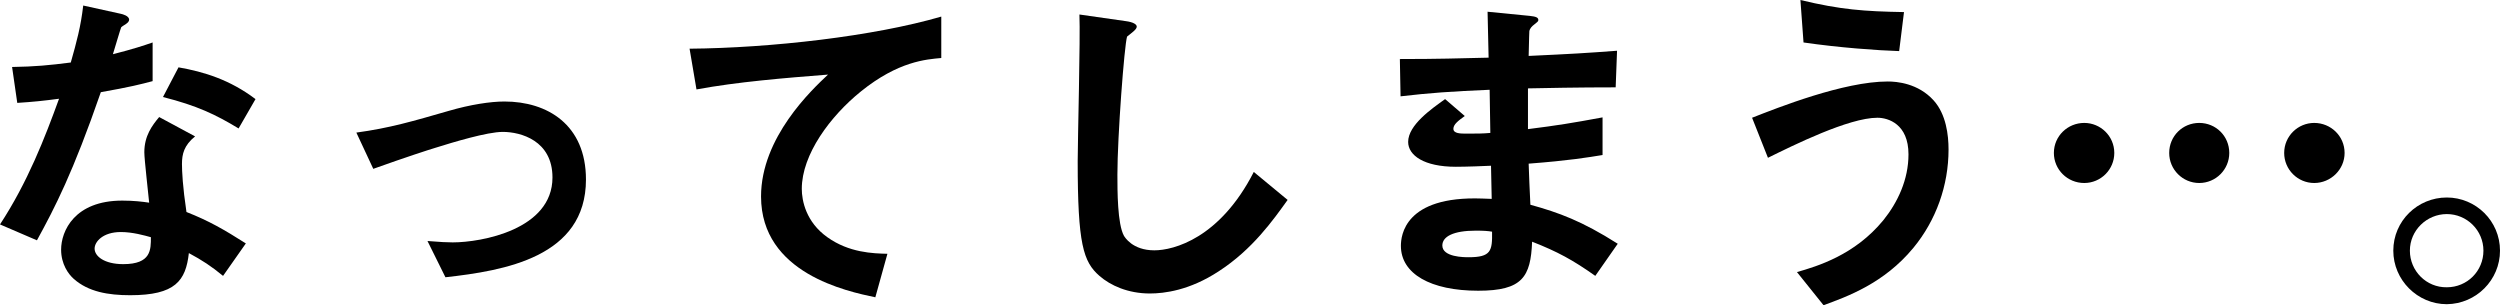
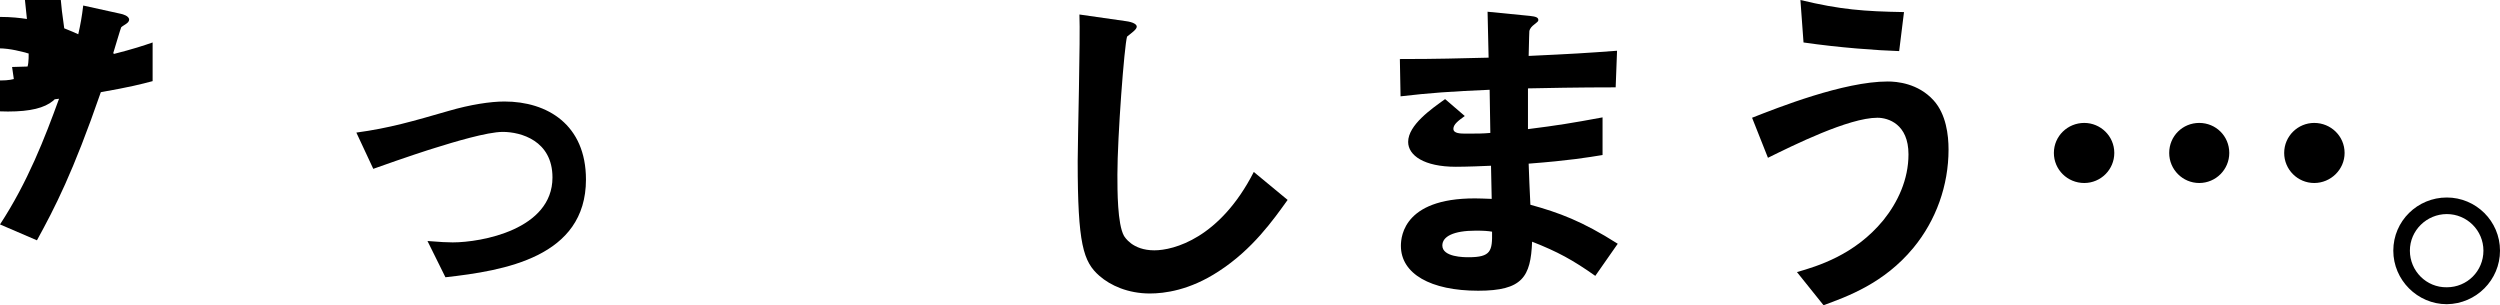
<svg xmlns="http://www.w3.org/2000/svg" id="_イヤー_2" viewBox="0 0 561.24 68.523">
  <g id="_ザイン">
    <g>
-       <path d="M22.635,20.696c-6.279,18.139-10.31,25.89-14.341,33.254L0,50.384c6.201-9.457,10.077-19.456,13.255-28.215-3.565,.465-5.735,.698-9.379,.93l-1.163-8.062c5.116-.078,8.372-.387,13.178-1.007,1.317-4.651,2.248-8.062,2.791-12.79l8.448,1.86c.388,.077,1.86,.465,1.86,1.317,0,.775-1.317,1.24-1.782,1.706-.078,.078-1.551,5.039-1.86,6.046,4.573-1.163,6.898-1.938,8.914-2.636v8.682c-2.636,.698-5.039,1.318-11.627,2.48Zm27.439,41.238c-2.635-2.17-4.65-3.488-7.674-5.116-.697,6.201-3.022,9.457-13.178,9.457-4.961,0-9.379-.775-12.635-3.643-1.24-1.085-2.867-3.333-2.867-6.589,0-4.186,3.022-11.007,13.72-11.007,2.558,0,4.496,.232,6.046,.465-.155-1.783-1.085-9.689-1.085-11.317,0-3.721,1.782-6.046,3.333-7.906l8.062,4.341c-2.48,2.016-2.945,3.953-2.945,6.201,0,1.628,.155,5.039,1.008,10.774,5.115,2.016,8.448,3.953,13.332,7.054l-5.116,7.287Zm-22.944-9.844c-4.03,0-5.891,2.17-5.891,3.721,0,1.705,2.17,3.488,6.434,3.488,6.278,0,6.201-3.256,6.201-6.046-1.396-.388-4.108-1.163-6.744-1.163Zm26.433-23.254c-5.115-3.101-9.302-5.116-16.976-7.054l3.488-6.666c5.736,1.008,11.55,2.791,17.286,7.131l-3.799,6.589Z" />
+       <path d="M22.635,20.696c-6.279,18.139-10.31,25.89-14.341,33.254L0,50.384c6.201-9.457,10.077-19.456,13.255-28.215-3.565,.465-5.735,.698-9.379,.93l-1.163-8.062c5.116-.078,8.372-.387,13.178-1.007,1.317-4.651,2.248-8.062,2.791-12.79l8.448,1.86c.388,.077,1.86,.465,1.86,1.317,0,.775-1.317,1.24-1.782,1.706-.078,.078-1.551,5.039-1.86,6.046,4.573-1.163,6.898-1.938,8.914-2.636v8.682c-2.636,.698-5.039,1.318-11.627,2.48Zc-2.635-2.17-4.65-3.488-7.674-5.116-.697,6.201-3.022,9.457-13.178,9.457-4.961,0-9.379-.775-12.635-3.643-1.24-1.085-2.867-3.333-2.867-6.589,0-4.186,3.022-11.007,13.72-11.007,2.558,0,4.496,.232,6.046,.465-.155-1.783-1.085-9.689-1.085-11.317,0-3.721,1.782-6.046,3.333-7.906l8.062,4.341c-2.48,2.016-2.945,3.953-2.945,6.201,0,1.628,.155,5.039,1.008,10.774,5.115,2.016,8.448,3.953,13.332,7.054l-5.116,7.287Zm-22.944-9.844c-4.03,0-5.891,2.17-5.891,3.721,0,1.705,2.17,3.488,6.434,3.488,6.278,0,6.201-3.256,6.201-6.046-1.396-.388-4.108-1.163-6.744-1.163Zm26.433-23.254c-5.115-3.101-9.302-5.116-16.976-7.054l3.488-6.666c5.736,1.008,11.55,2.791,17.286,7.131l-3.799,6.589Z" />
      <path d="M99.999,62.244l-4.031-8.139c2.868,.233,4.419,.31,5.659,.31,6.434,0,22.401-2.868,22.401-14.573,0-8.294-7.131-10.232-11.162-10.232-3.488,0-11.162,2.326-15.115,3.566-1.55,.465-6.589,2.093-13.952,4.728l-3.799-8.139c7.441-1.008,12.713-2.558,20.774-4.884,4.806-1.395,9.302-2.093,12.479-2.093,9.611,0,18.293,5.193,18.293,17.519,0,17.44-18.37,20.464-31.548,21.937Z" />
-       <path d="M193.254,20.541c-6.821,5.504-13.255,14.108-13.255,21.859,0,2.636,.93,7.441,5.736,10.852,4.883,3.488,10.231,3.643,13.487,3.721l-2.713,9.767c-6.279-1.318-25.657-5.349-25.657-22.635,0-13.255,11.395-23.952,15.037-27.362-9.844,.775-20.309,1.628-29.532,3.333l-1.551-9.146c18.216-.155,41.393-2.791,56.508-7.209V13.022c-3.333,.31-9.611,.697-18.061,7.519Z" />
      <path d="M273.564,60.926c-6.512,4.263-12.17,4.961-15.426,4.961-4.884,0-8.837-1.783-11.317-3.953-3.644-3.178-4.884-7.131-4.884-25.735,0-4.729,.621-27.75,.388-32.944l10.31,1.473c1.86,.232,2.559,.775,2.559,1.24,0,.62-.931,1.24-2.171,2.248-.62,2.016-2.17,22.479-2.17,31.006,0,3.566,0,11.084,1.473,13.72,.155,.232,1.86,3.256,6.821,3.256,4.341,0,14.728-2.713,22.324-17.596l7.596,6.279c-3.178,4.418-7.828,11.084-15.502,16.045Z" />
      <path d="M358.138,61.934c-5.039-3.566-8.449-5.426-14.186-7.674-.31,7.906-2.171,11.007-12.093,11.007-10.696,0-17.363-3.798-17.363-10.077,0-2.248,.775-11.24,18.217-10.62l2.17,.078-.155-7.441c-1.395,.077-5.658,.232-7.906,.232-7.131,0-10.697-2.558-10.697-5.581,0-3.798,5.271-7.441,8.294-9.612l4.419,3.798c-1.396,1.008-2.558,1.86-2.558,2.868,0,1.085,1.627,1.085,2.945,1.085,2.558,0,3.565,0,5.349-.155l-.155-9.689c-8.914,.387-13.333,.698-19.999,1.473l-.155-8.372c8.837,0,13.022-.155,19.922-.31l-.232-10.31,9.456,.93c1.474,.155,1.938,.388,1.938,.93,0,.31-.155,.388-1.008,1.085-.311,.232-.853,.697-1.008,1.395,0,.078-.077,1.55-.155,5.581,9.922-.465,12.558-.62,19.844-1.163l-.31,8.217c-8.604,0-15.813,.155-19.689,.232v9.146c6.744-.853,9.612-1.317,16.744-2.635v8.449c-3.334,.543-7.441,1.24-16.589,1.938,.155,3.876,.155,4.651,.388,9.224,6.434,1.783,11.55,3.644,19.611,8.759l-5.038,7.209Zm-26.82-10.154c-5.038,0-7.519,1.318-7.519,3.333,0,2.635,4.961,2.635,5.891,2.635,5.038,0,5.349-1.395,5.271-5.736-.854-.155-1.861-.232-3.644-.232Z" />
      <path d="M429.533,55.655c-6.589,7.984-14.883,10.93-20.154,12.868l-5.968-7.441c4.573-1.318,12.944-3.798,19.378-11.627,3.256-4.031,5.659-9.146,5.659-14.805,0-6.821-4.573-8.216-6.977-8.216-6.434,0-18.913,6.201-24.572,8.991l-3.565-8.991c5.736-2.248,20.541-8.139,30.463-8.139,2.016,0,6.821,.387,10.31,4.263,2.791,3.101,3.333,7.751,3.333,11.007,0,8.062-2.79,15.891-7.906,22.092Zm-3.178-44.183c-4.884-.155-13.488-.775-21.472-1.938l-.698-9.534c8.992,2.17,14.341,2.558,23.255,2.713l-1.085,8.759Z" />
      <path d="M467.908,41.083c-3.799,0-6.821-3.023-6.821-6.744,0-3.798,3.101-6.744,6.821-6.744,3.643,0,6.743,2.945,6.743,6.744,0,3.721-3.022,6.744-6.743,6.744Zm25.812,0c-3.721,0-6.744-3.023-6.744-6.744,0-3.798,3.023-6.744,6.744-6.744s6.743,2.945,6.743,6.744c0,3.721-3.022,6.744-6.743,6.744Zm25.812,0c-3.721,0-6.743-3.023-6.743-6.744,0-3.798,3.101-6.744,6.743-6.744,3.721,0,6.821,2.945,6.821,6.744,0,3.721-3.101,6.744-6.821,6.744Z" />
      <path d="M561.24,56.275c0,6.589-5.349,11.938-11.938,12.015-6.588,0-12.015-5.426-12.015-12.015,0-6.666,5.427-11.937,12.015-11.937,6.512,0,11.938,5.271,11.938,11.937Zm-20.231,0c0,4.573,3.721,8.294,8.294,8.217,4.574,0,8.217-3.644,8.217-8.217s-3.721-8.216-8.217-8.216c-4.495,0-8.294,3.643-8.294,8.216Z" />
    </g>
  </g>
</svg>